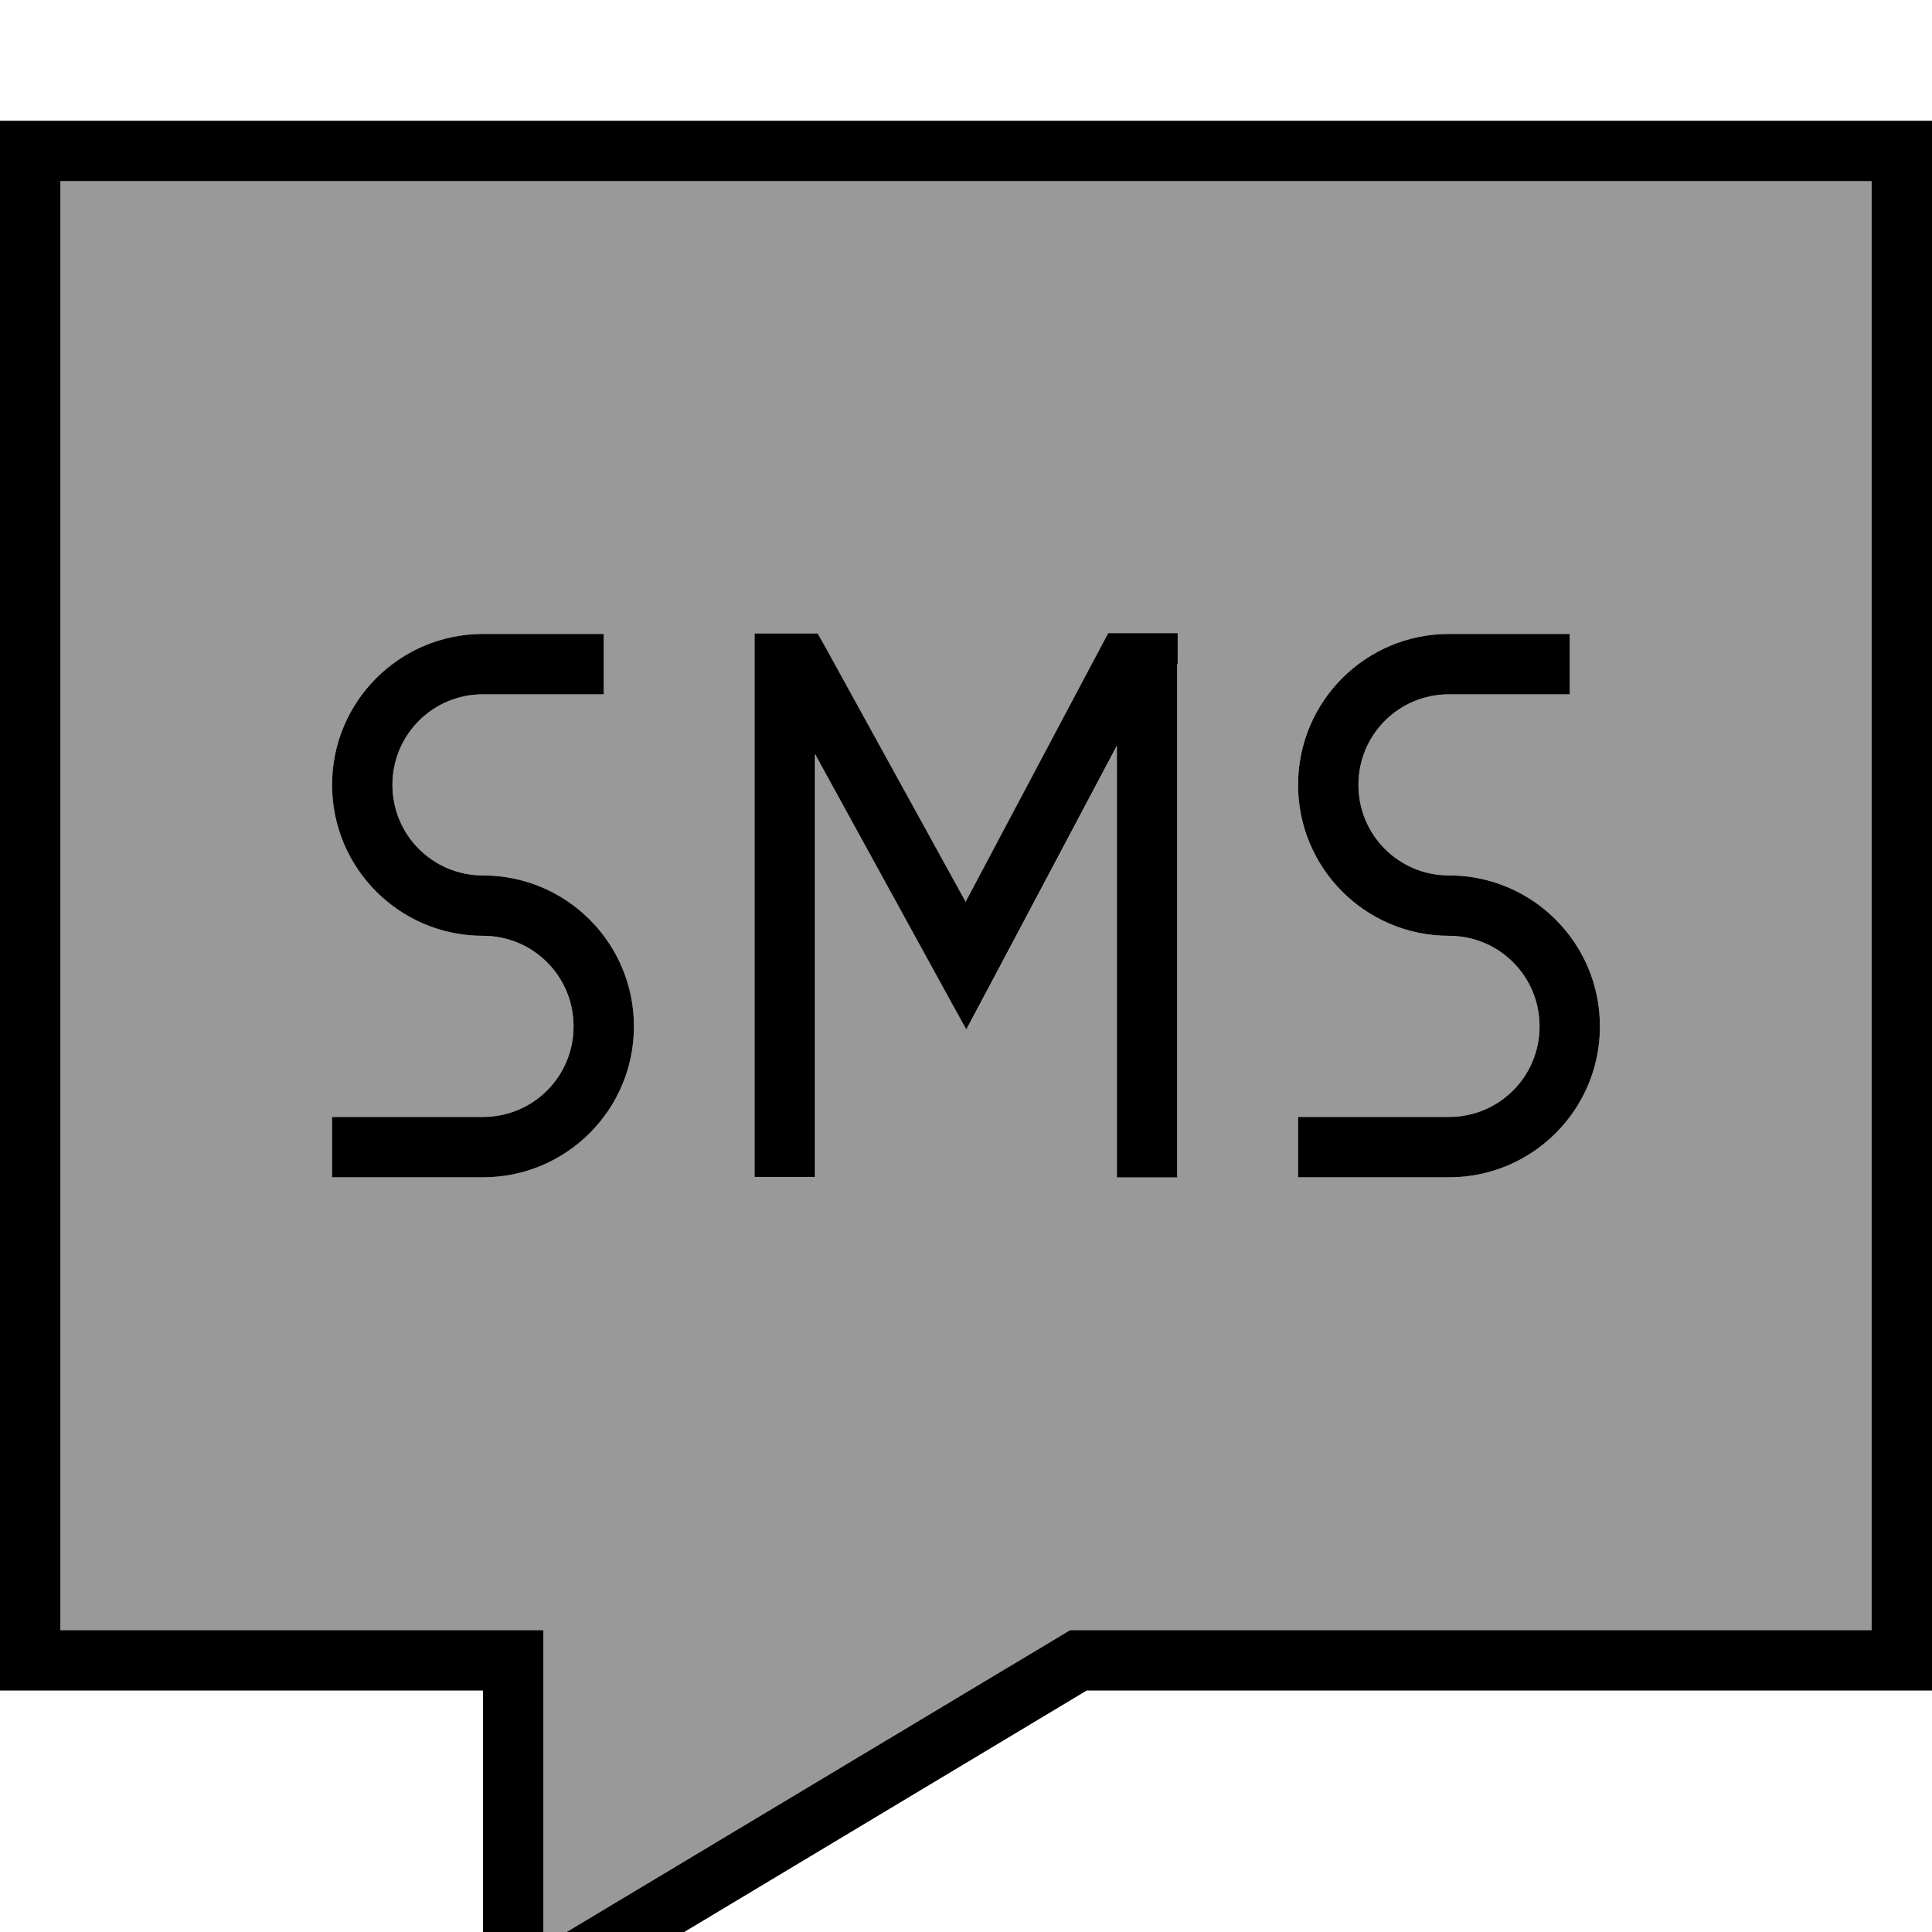
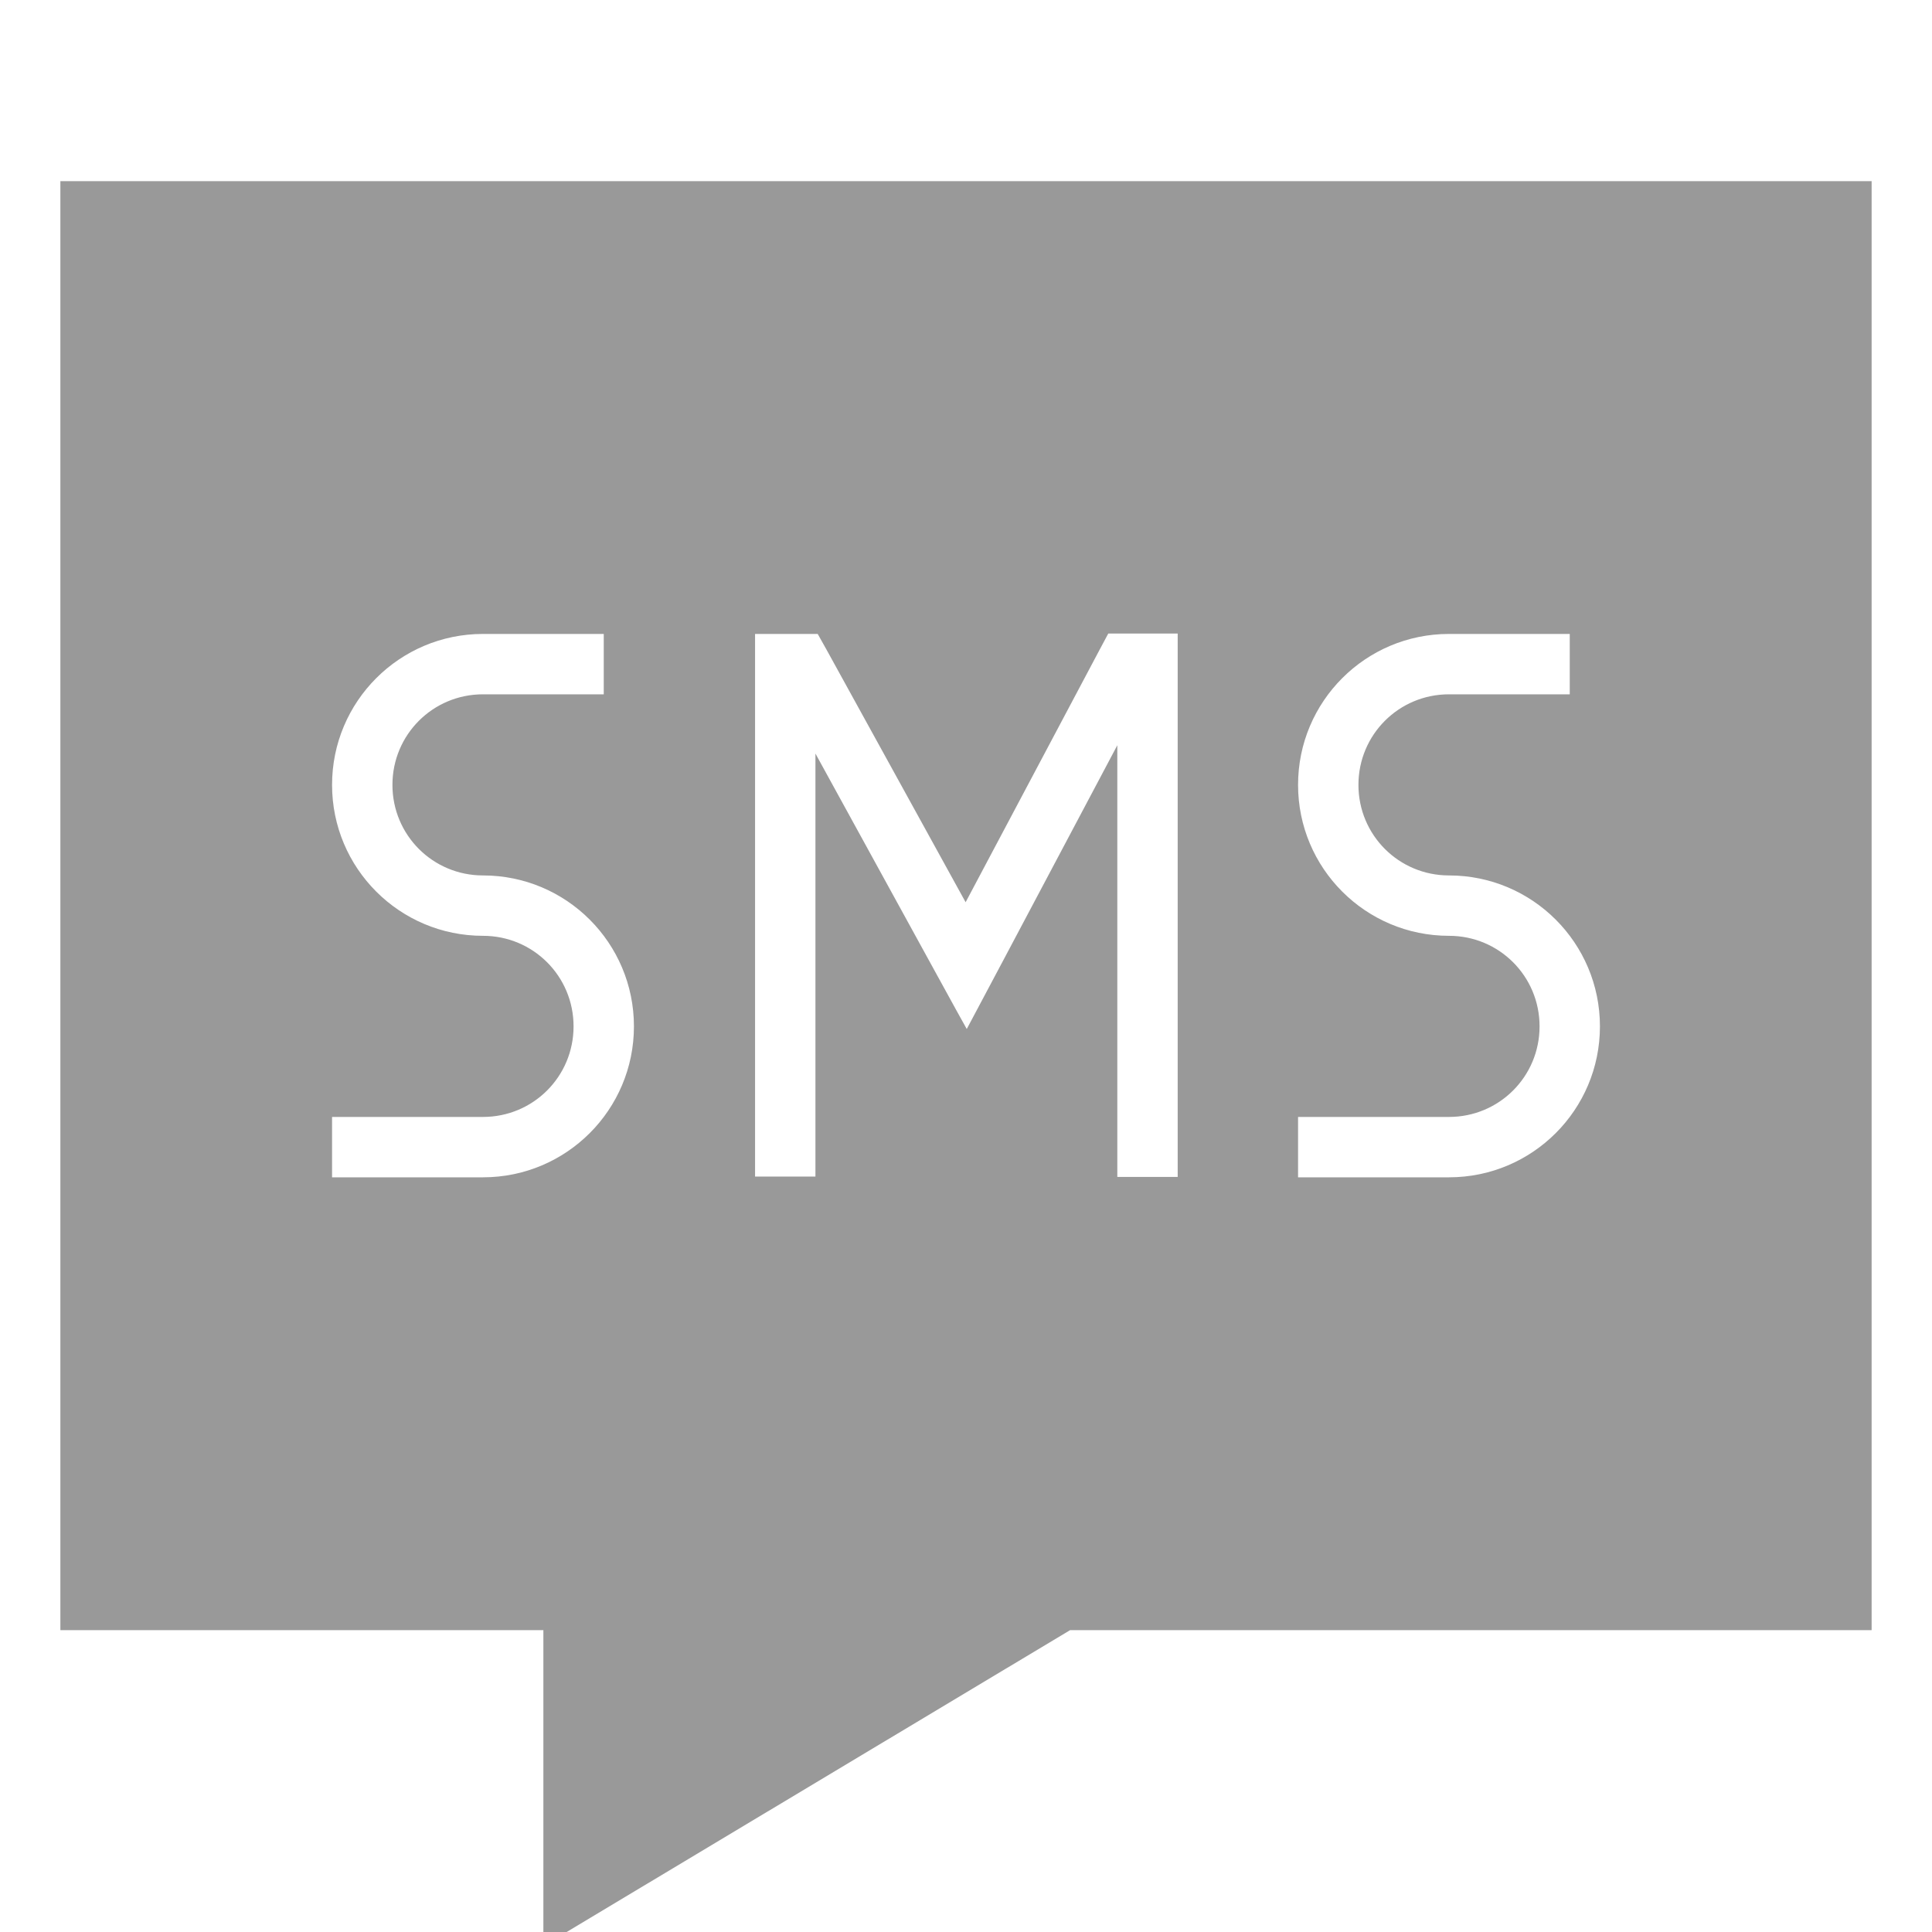
<svg xmlns="http://www.w3.org/2000/svg" viewBox="0 0 512 512">
  <path style="fill:currentColor;opacity:.4" d="M16 48l0 384 128 0 0 83.7 139.6-83.7 212.4 0 0-384-480 0zM88 208c0-22.1 17.9-40 40-40l32 0 0 16-32 0c-13.3 0-24 10.7-24 24s10.7 24 24 24c22.1 0 40 17.9 40 40s-17.9 40-40 40l-40 0 0-16 40 0c13.3 0 24-10.7 24-24s-10.7-24-24-24c-22.1 0-40-17.9-40-40zm112-40c13.2 0 12.8 0 16.7 0l2.3 4.1 36.9 67 35.5-66.9 2.3-4.3c6.6 0 13.9 0 18.4 0l0 144-16 0 0-114.4c-26.3 49.6-39.6 74.7-39.9 75.2-.5-.8-13.8-25.1-40.1-73l0 112.1-16 0 0-144zm144 40c0-22.1 17.9-40 40-40l32 0 0 16-32 0c-13.3 0-24 10.7-24 24s10.7 24 24 24c22.1 0 40 17.9 40 40s-17.9 40-40 40l-40 0 0-16 40 0c13.3 0 24-10.7 24-24s-10.7-24-24-24c-22.1 0-40-17.9-40-40z" />
-   <path style="fill:currentColor;opacity:1" d="M512 448l-224 0-160 96 0-96-128 0 0-416 512 0 0 416zM283.6 432l212.4 0 0-384-480 0 0 384 128 0 0 83.7 139.6-83.7zM128 168l32 0 0 16-32 0c-13.3 0-24 10.7-24 24s10.7 24 24 24c22.1 0 40 17.9 40 40s-17.9 40-40 40l-40 0 0-16 40 0c13.3 0 24-10.7 24-24s-10.7-24-24-24c-22.1 0-40-17.9-40-40s17.9-40 40-40zm216 40c0-22.1 17.9-40 40-40l32 0 0 16-32 0c-13.3 0-24 10.7-24 24s10.7 24 24 24c22.1 0 40 17.9 40 40s-17.9 40-40 40l-40 0 0-16 40 0c13.3 0 24-10.7 24-24s-10.7-24-24-24c-22.1 0-40-17.9-40-40zm-32-32l0 136-16 0 0-114.4c-26.3 49.6-39.6 74.7-39.9 75.2-.5-.8-13.8-25.1-40.1-73l0 112.1-16 0 0-144c13.2 0 12.8 0 16.7 0l2.3 4.1 36.9 67 35.5-66.9 2.3-4.3c6.6 0 13.9 0 18.4 0l0 8z" />
</svg>